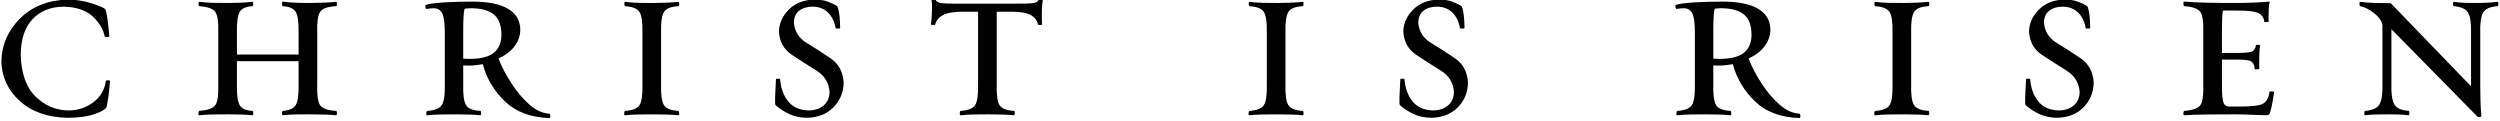
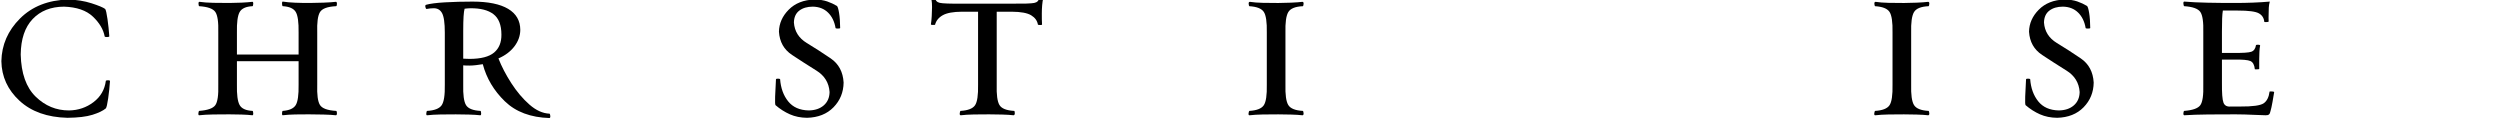
<svg xmlns="http://www.w3.org/2000/svg" xmlns:ns1="http://www.inkscape.org/namespaces/inkscape" xmlns:ns2="http://sodipodi.sourceforge.net/DTD/sodipodi-0.dtd" width="400" height="19.31" id="svg9630" version="1.1" ns1:version="0.48.5 r10040" ns2:docname="logo-type-resfest.svg">
  <defs id="defs9632" />
  <ns2:namedview id="base" pagecolor="#ffffff" bordercolor="#666666" borderopacity="1.0" ns1:pageopacity="0.0" ns1:pageshadow="2" ns1:zoom="0.7" ns1:cx="1317.8886" ns1:cy="-181.95027" ns1:document-units="px" ns1:current-layer="layer1" showgrid="false" ns1:showpageshadow="false" ns1:window-width="3840" ns1:window-height="1537" ns1:window-x="1912" ns1:window-y="1432" ns1:window-maximized="1" />
  <g ns1:label="Layer 1" ns1:groupmode="layer" id="layer1" transform="translate(0,-1033.052)">
    <g id="g9739" transform="matrix(0.377,0,0,0.377,188.752,689.539)">
      <path d="m -455.744,957.167 c 0.311,-0.411 0.641,-1.835 0.989,-4.273 0.348,-2.438 0.604,-4.887 0.769,-7.349 -0.073,-0.23 -0.366,-0.332 -0.879,-0.305 -0.513,0.027 -0.806,0.096 -0.879,0.208 -0.48,3.772 -2.23,6.8 -5.249,9.083 -3.019,2.283 -6.479,3.455 -10.377,3.516 -5.426,0.012 -10.151,-1.941 -14.174,-5.86 -4.023,-3.919 -6.135,-9.876 -6.336,-17.873 0.081,-6.572 1.774,-11.594 5.078,-15.065 3.304,-3.471 7.732,-5.221 13.282,-5.25 5.39,0.175 9.48,1.583 12.269,4.224 2.79,2.641 4.462,5.465 5.018,8.472 0.124,0.149 0.462,0.218 1.013,0.208 0.551,-0.01 0.865,-0.112 0.94,-0.305 -0.165,-2.419 -0.421,-4.857 -0.769,-7.313 -0.348,-2.456 -0.677,-3.892 -0.989,-4.309 -0.857,-0.637 -2.782,-1.438 -5.775,-2.405 -2.993,-0.966 -6.309,-1.5 -9.949,-1.599 -8.487,0.254 -15.295,2.944 -20.424,8.07 -5.129,5.125 -7.762,11.16 -7.899,18.105 0.112,6.556 2.671,12.147 7.679,16.774 5.007,4.627 11.791,7.044 20.351,7.252 4.495,-0.045 8.031,-0.468 10.609,-1.27 2.578,-0.802 4.478,-1.713 5.701,-2.735 z" id="path22224" ns1:connector-curvature="0" style="font-size:279.527px;font-style:normal;font-variant:normal;font-weight:normal;font-stretch:normal;text-align:start;line-height:125%;letter-spacing:80px;word-spacing:0px;writing-mode:lr-tb;text-anchor:start;fill:#000000;fill-opacity:1;stroke:none;font-family:Requiem Text Small Caps;-inkscape-font-specification:Requiem Text Small Caps" />
      <path d="m -369.255,959.706 c 1.734,-0.004 3.711,0.027 5.933,0.085 2.222,0.059 3.955,0.161 5.201,0.305 0.291,0.008 0.441,-0.277 0.452,-0.855 0.01,-0.578 -0.108,-0.912 -0.354,-1.001 -3.667,-0.214 -5.953,-1.056 -6.861,-2.527 -0.908,-1.471 -1.29,-4.34 -1.148,-8.607 l 0,-22.072 c -0.142,-4.277 0.24,-7.174 1.148,-8.692 0.907,-1.518 3.194,-2.364 6.861,-2.539 0.246,-0.089 0.364,-0.423 0.354,-1.001 -0.01,-0.578 -0.161,-0.863 -0.452,-0.855 -1.245,0.149 -2.979,0.267 -5.201,0.354 -2.222,0.087 -4.199,0.132 -5.933,0.134 -2.124,0.006 -4.175,-0.03 -6.153,-0.11 -1.978,-0.079 -3.736,-0.238 -5.274,-0.476 -0.232,0.039 -0.33,0.352 -0.293,0.94 0.037,0.588 0.135,0.926 0.293,1.013 2.759,0.151 4.59,0.948 5.494,2.393 0.904,1.445 1.319,4.391 1.245,8.839 l 0,9.278 -26.174,0 0,-9.278 c -0.089,-4.24 0.285,-7.138 1.123,-8.692 0.839,-1.554 2.678,-2.401 5.518,-2.539 0.16,-0.089 0.254,-0.423 0.281,-1.001 0.028,-0.578 -0.1,-0.863 -0.378,-0.855 -1.237,0.149 -2.767,0.267 -4.59,0.354 -1.823,0.087 -3.548,0.132 -5.176,0.134 -2.177,0.01 -4.44,-0.01 -6.788,-0.061 -2.348,-0.051 -4.318,-0.193 -5.909,-0.427 -0.279,-0.008 -0.405,0.277 -0.378,0.855 0.028,0.578 0.12,0.912 0.281,1.001 3.585,0.23 5.864,1.04 6.837,2.429 0.972,1.39 1.396,4.324 1.27,8.802 l 0,22.072 c 0.126,4.468 -0.297,7.374 -1.27,8.717 -0.973,1.343 -3.251,2.149 -6.837,2.417 -0.165,0.089 -0.275,0.423 -0.33,1.001 -0.055,0.578 0.055,0.863 0.33,0.855 1.638,-0.187 3.636,-0.301 5.994,-0.342 2.358,-0.041 4.625,-0.057 6.8,-0.049 1.627,-0.004 3.353,0.027 5.176,0.085 1.823,0.059 3.353,0.161 4.59,0.305 0.279,0.008 0.405,-0.277 0.378,-0.855 -0.028,-0.578 -0.12,-0.912 -0.281,-1.001 -2.841,-0.14 -4.68,-0.983 -5.518,-2.527 -0.838,-1.544 -1.212,-4.413 -1.123,-8.607 l 0,-9.962 26.174,0 0,9.962 c 0.073,4.395 -0.342,7.3 -1.245,8.717 -0.904,1.416 -2.735,2.222 -5.494,2.417 -0.159,0.083 -0.257,0.405 -0.293,0.964 -0.036,0.56 0.061,0.857 0.293,0.891 1.581,-0.187 3.351,-0.301 5.311,-0.342 1.959,-0.041 3.998,-0.057 6.116,-0.049 z" id="path22226" ns1:connector-curvature="0" style="font-size:279.527px;font-style:normal;font-variant:normal;font-weight:normal;font-stretch:normal;text-align:start;line-height:125%;letter-spacing:80px;word-spacing:0px;writing-mode:lr-tb;text-anchor:start;fill:#000000;fill-opacity:1;stroke:none;font-family:Requiem Text Small Caps;-inkscape-font-specification:Requiem Text Small Caps" />
      <path d="m -295.774,938.416 c 1.589,5.994 4.711,11.244 9.364,15.748 4.653,4.505 10.973,6.873 18.959,7.105 0.275,-0.077 0.385,-0.387 0.329,-0.928 -0.055,-0.541 -0.165,-0.85 -0.329,-0.928 -2.87,-0.105 -5.713,-1.393 -8.53,-3.863 -2.816,-2.471 -5.377,-5.495 -7.683,-9.072 -2.306,-3.577 -4.129,-7.079 -5.469,-10.504 2.908,-1.268 5.174,-2.981 6.8,-5.14 1.626,-2.159 2.452,-4.482 2.478,-6.971 -0.017,-3.919 -1.74,-6.897 -5.164,-8.936 -3.424,-2.039 -8.442,-3.064 -15.053,-3.076 -4.134,-0.004 -8.049,0.102 -11.744,0.317 -3.695,0.216 -6.389,0.566 -8.082,1.05 -0.268,0.128 -0.342,0.458 -0.22,0.989 0.122,0.531 0.293,0.787 0.513,0.769 1.058,-0.195 1.97,-0.293 2.735,-0.293 1.703,-0.1 2.961,0.564 3.772,1.99 0.812,1.426 1.215,4.214 1.209,8.363 l 0,22.072 c 0.084,4.48 -0.376,7.41 -1.379,8.79 -1.003,1.379 -3.05,2.161 -6.141,2.344 -0.165,0.089 -0.275,0.423 -0.33,1.001 -0.055,0.578 0.055,0.863 0.33,0.855 1.607,-0.187 3.495,-0.301 5.664,-0.342 2.169,-0.041 4.35,-0.057 6.543,-0.049 1.658,-0.004 3.494,0.027 5.506,0.085 2.013,0.059 3.628,0.161 4.847,0.305 0.278,0.008 0.405,-0.277 0.378,-0.855 -0.028,-0.578 -0.12,-0.912 -0.281,-1.001 -3.211,-0.171 -5.262,-1.001 -6.153,-2.49 -0.891,-1.489 -1.282,-4.371 -1.172,-8.643 l 0,-8.204 c 0.411,0.047 0.81,0.075 1.196,0.086 0.387,0.01 0.932,0.014 1.636,0.012 0.759,-0.006 1.634,-0.067 2.625,-0.183 0.991,-0.116 1.939,-0.25 2.845,-0.403 z m -5.274,-23.733 c 4.267,-0.049 7.526,0.781 9.779,2.49 2.253,1.709 3.388,4.59 3.406,8.643 0.043,3.337 -0.995,5.892 -3.113,7.667 -2.118,1.774 -5.573,2.67 -10.364,2.686 -0.615,-0.004 -1.119,-0.02 -1.514,-0.049 -0.395,-0.028 -0.802,-0.045 -1.221,-0.049 l 0,-11.72 c 0,-2.617 0.049,-4.684 0.146,-6.202 0.098,-1.518 0.244,-2.608 0.44,-3.272 0.504,-0.051 0.912,-0.096 1.221,-0.134 0.309,-0.039 0.716,-0.059 1.221,-0.061 z" id="path22228" ns1:connector-curvature="0" style="font-size:279.527px;font-style:normal;font-variant:normal;font-weight:normal;font-stretch:normal;text-align:start;line-height:125%;letter-spacing:80px;word-spacing:0px;writing-mode:lr-tb;text-anchor:start;fill:#000000;fill-opacity:1;stroke:none;font-family:Requiem Text Small Caps;-inkscape-font-specification:Requiem Text Small Caps" />
-       <path d="m -212.876,960.097 c 0.362,-0.035 0.517,-0.332 0.464,-0.891 -0.053,-0.56 -0.143,-0.881 -0.269,-0.964 -3.257,-0.177 -5.337,-1.019 -6.238,-2.527 -0.902,-1.508 -1.296,-4.377 -1.184,-8.607 l 0,-22.072 c -0.112,-4.24 0.283,-7.138 1.184,-8.692 0.901,-1.554 2.981,-2.401 6.238,-2.539 0.126,-0.083 0.216,-0.405 0.269,-0.964 0.053,-0.559 -0.102,-0.857 -0.464,-0.891 -1.227,0.149 -2.85,0.267 -4.871,0.354 -2.021,0.087 -3.815,0.132 -5.384,0.134 -2.238,0.01 -4.427,-0.01 -6.568,-0.061 -2.14,-0.051 -3.988,-0.193 -5.542,-0.427 -0.362,0.035 -0.517,0.332 -0.464,0.891 0.053,0.56 0.142,0.881 0.268,0.964 3.13,0.187 5.172,0.985 6.129,2.393 0.956,1.408 1.387,4.354 1.294,8.839 l 0,22.072 c 0.094,4.438 -0.338,7.355 -1.294,8.753 -0.956,1.398 -2.999,2.191 -6.129,2.381 -0.13,0.089 -0.236,0.423 -0.317,1.001 -0.081,0.578 0.057,0.863 0.415,0.855 1.601,-0.187 3.477,-0.301 5.628,-0.342 2.151,-0.041 4.344,-0.057 6.58,-0.049 1.569,-0.004 3.363,0.027 5.384,0.085 2.021,0.059 3.644,0.161 4.871,0.305 z" id="path22230" ns1:connector-curvature="0" style="font-size:279.527px;font-style:normal;font-variant:normal;font-weight:normal;font-stretch:normal;text-align:start;line-height:125%;letter-spacing:80px;word-spacing:0px;writing-mode:lr-tb;text-anchor:start;fill:#000000;fill-opacity:1;stroke:none;font-family:Requiem Text Small Caps;-inkscape-font-specification:Requiem Text Small Caps" />
      <path d="m -158.163,961.171 c 4.706,-0.122 8.454,-1.611 11.244,-4.468 2.79,-2.857 4.218,-6.348 4.285,-10.475 -0.26,-4.525 -2.084,-7.943 -5.469,-10.255 -3.386,-2.311 -6.771,-4.493 -10.157,-6.544 -3.386,-2.051 -5.208,-4.948 -5.469,-8.692 0.047,-2.246 0.808,-3.931 2.283,-5.054 1.475,-1.123 3.384,-1.685 5.726,-1.685 2.655,0.043 4.816,0.885 6.482,2.527 1.667,1.642 2.728,3.827 3.186,6.556 0.082,0.146 0.407,0.22 0.977,0.22 0.57,4e-5 0.895,-0.073 0.977,-0.22 -0.021,-2.545 -0.175,-4.682 -0.464,-6.409 -0.289,-1.727 -0.59,-2.716 -0.904,-2.967 -1.241,-0.755 -2.617,-1.394 -4.126,-1.917 -1.51,-0.523 -3.324,-0.796 -5.445,-0.818 -4.558,0.149 -8.188,1.585 -10.89,4.309 -2.702,2.724 -4.086,5.846 -4.151,9.364 0.265,4.302 2.122,7.591 5.57,9.868 3.449,2.276 6.897,4.488 10.345,6.634 3.449,2.146 5.305,5.175 5.57,9.086 -0.041,2.377 -0.863,4.265 -2.466,5.665 -1.603,1.4 -3.744,2.116 -6.421,2.149 -3.801,-0.09 -6.698,-1.375 -8.692,-3.858 -1.994,-2.482 -3.133,-5.624 -3.418,-9.425 -0.073,-0.112 -0.366,-0.181 -0.879,-0.208 -0.513,-0.027 -0.806,0.075 -0.879,0.305 -0.161,2.702 -0.279,5.136 -0.354,7.3 -0.075,2.165 -0.021,3.378 0.159,3.638 1.888,1.634 3.923,2.932 6.104,3.894 2.181,0.962 4.607,1.455 7.276,1.477 z" id="path22232" ns1:connector-curvature="0" style="font-size:279.527px;font-style:normal;font-variant:normal;font-weight:normal;font-stretch:normal;text-align:start;line-height:125%;letter-spacing:80px;word-spacing:0px;writing-mode:lr-tb;text-anchor:start;fill:#000000;fill-opacity:1;stroke:none;font-family:Requiem Text Small Caps;-inkscape-font-specification:Requiem Text Small Caps" />
      <path d="m -58.519,917.027 c 0,-1.243 0.049,-2.444 0.146,-3.601 0.097,-1.158 0.244,-2.138 0.439,-2.942 0.018,-0.197 -0.238,-0.315 -0.769,-0.354 -0.531,-0.039 -0.861,0.014 -0.989,0.159 -0.083,1.17 -0.771,1.882 -2.063,2.136 -1.292,0.254 -4.446,0.356 -9.461,0.305 l -21.193,0 c -5.05,0.045 -8.183,-0.069 -9.4,-0.342 -1.217,-0.273 -1.859,-0.973 -1.929,-2.1 -0.122,-0.142 -0.44,-0.199 -0.952,-0.171 -0.512,0.029 -0.781,0.118 -0.806,0.269 0.187,0.794 0.301,1.526 0.342,2.197 0.041,0.672 0.057,1.209 0.049,1.611 0,1.105 -0.047,2.387 -0.134,3.846 -0.087,1.459 -0.205,2.619 -0.354,3.479 0.007,0.142 0.238,0.224 0.696,0.244 0.458,0.02 0.812,0.004 1.062,-0.049 0.433,-1.727 1.52,-3.083 3.26,-4.065 1.74,-0.983 4.462,-1.483 8.167,-1.502 l 6.837,0 0,30.96 c 0.094,4.438 -0.338,7.355 -1.294,8.753 -0.956,1.398 -2.999,2.191 -6.128,2.381 -0.173,0.089 -0.291,0.423 -0.354,1.001 -0.063,0.578 0.087,0.863 0.452,0.855 1.563,-0.187 3.418,-0.301 5.567,-0.342 2.149,-0.041 4.297,-0.057 6.446,-0.049 1.658,-0.004 3.494,0.027 5.506,0.085 2.012,0.059 3.628,0.161 4.846,0.305 0.373,-0.035 0.556,-0.332 0.55,-0.891 -0.007,-0.56 -0.092,-0.881 -0.256,-0.964 -3.3,-0.177 -5.392,-1.019 -6.275,-2.527 -0.883,-1.508 -1.266,-4.377 -1.148,-8.607 l 0,-30.96 6.446,0 c 3.835,0.027 6.566,0.535 8.192,1.526 1.626,0.991 2.574,2.305 2.844,3.943 0.073,0.104 0.366,0.165 0.879,0.183 0.513,0.018 0.805,-0.043 0.879,-0.183 -0.047,-0.545 -0.075,-1.286 -0.085,-2.222 -0.01,-0.936 -0.014,-1.725 -0.01,-2.368 z" id="path22234" ns1:connector-curvature="0" style="font-size:279.527px;font-style:normal;font-variant:normal;font-weight:normal;font-stretch:normal;text-align:start;line-height:125%;letter-spacing:80px;word-spacing:0px;writing-mode:lr-tb;text-anchor:start;fill:#000000;fill-opacity:1;stroke:none;font-family:Requiem Text Small Caps;-inkscape-font-specification:Requiem Text Small Caps" />
      <path d="m 52.107,960.097 c 0.362,-0.035 0.517,-0.332 0.464,-0.891 -0.053,-0.56 -0.143,-0.881 -0.269,-0.964 -3.257,-0.177 -5.337,-1.019 -6.238,-2.527 -0.901,-1.508 -1.296,-4.377 -1.184,-8.607 l 0,-22.072 c -0.112,-4.24 0.283,-7.138 1.184,-8.692 0.901,-1.554 2.981,-2.401 6.238,-2.539 0.126,-0.083 0.216,-0.405 0.269,-0.964 0.053,-0.559 -0.102,-0.857 -0.464,-0.891 -1.227,0.149 -2.85,0.267 -4.871,0.354 -2.021,0.087 -3.815,0.132 -5.384,0.134 -2.238,0.01 -4.427,-0.01 -6.568,-0.061 -2.141,-0.051 -3.988,-0.193 -5.542,-0.427 -0.362,0.035 -0.517,0.332 -0.464,0.891 0.053,0.56 0.142,0.881 0.269,0.964 3.129,0.187 5.172,0.985 6.128,2.393 0.956,1.408 1.387,4.354 1.294,8.839 l 0,22.072 c 0.094,4.438 -0.337,7.355 -1.294,8.753 -0.956,1.398 -2.999,2.191 -6.128,2.381 -0.13,0.089 -0.236,0.423 -0.318,1.001 -0.081,0.578 0.057,0.863 0.415,0.855 1.601,-0.187 3.477,-0.301 5.628,-0.342 2.151,-0.041 4.344,-0.057 6.58,-0.049 1.569,-0.004 3.363,0.027 5.384,0.085 2.021,0.059 3.644,0.161 4.871,0.305 z" id="path22236" ns1:connector-curvature="0" style="font-size:279.527px;font-style:normal;font-variant:normal;font-weight:normal;font-stretch:normal;text-align:start;line-height:125%;letter-spacing:80px;word-spacing:0px;writing-mode:lr-tb;text-anchor:start;fill:#000000;fill-opacity:1;stroke:none;font-family:Requiem Text Small Caps;-inkscape-font-specification:Requiem Text Small Caps" />
-       <path d="m 106.819,961.171 c 4.706,-0.122 8.454,-1.611 11.244,-4.468 2.79,-2.857 4.218,-6.348 4.285,-10.475 -0.26,-4.525 -2.083,-7.943 -5.469,-10.255 -3.386,-2.311 -6.771,-4.493 -10.157,-6.544 -3.386,-2.051 -5.209,-4.948 -5.469,-8.692 0.047,-2.246 0.808,-3.931 2.283,-5.054 1.475,-1.123 3.384,-1.685 5.726,-1.685 2.655,0.043 4.816,0.885 6.482,2.527 1.667,1.642 2.729,3.827 3.187,6.556 0.081,0.146 0.407,0.22 0.977,0.22 0.57,4e-5 0.895,-0.073 0.977,-0.22 -0.021,-2.545 -0.175,-4.682 -0.464,-6.409 -0.289,-1.727 -0.59,-2.716 -0.904,-2.967 -1.241,-0.755 -2.617,-1.394 -4.126,-1.917 -1.51,-0.523 -3.325,-0.796 -5.445,-0.818 -4.558,0.149 -8.188,1.585 -10.89,4.309 -2.702,2.724 -4.086,5.846 -4.151,9.364 0.265,4.302 2.122,7.591 5.57,9.868 3.449,2.276 6.897,4.488 10.345,6.634 3.449,2.146 5.305,5.175 5.57,9.086 -0.041,2.377 -0.863,4.265 -2.466,5.665 -1.603,1.4 -3.744,2.116 -6.421,2.149 -3.801,-0.09 -6.698,-1.375 -8.692,-3.858 -1.994,-2.482 -3.133,-5.624 -3.418,-9.425 -0.073,-0.112 -0.366,-0.181 -0.879,-0.208 -0.513,-0.027 -0.806,0.075 -0.879,0.305 -0.161,2.702 -0.278,5.136 -0.354,7.3 -0.075,2.165 -0.021,3.378 0.159,3.638 1.888,1.634 3.923,2.932 6.104,3.894 2.181,0.962 4.606,1.455 7.276,1.477 z" id="path22238" ns1:connector-curvature="0" style="font-size:279.527px;font-style:normal;font-variant:normal;font-weight:normal;font-stretch:normal;text-align:start;line-height:125%;letter-spacing:80px;word-spacing:0px;writing-mode:lr-tb;text-anchor:start;fill:#000000;fill-opacity:1;stroke:none;font-family:Requiem Text Small Caps;-inkscape-font-specification:Requiem Text Small Caps" />
-       <path d="m 234.764,938.416 c 1.589,5.994 4.71,11.244 9.364,15.748 4.653,4.505 10.973,6.873 18.959,7.105 0.275,-0.077 0.385,-0.387 0.329,-0.928 -0.055,-0.541 -0.165,-0.85 -0.329,-0.928 -2.87,-0.105 -5.713,-1.393 -8.53,-3.863 -2.816,-2.471 -5.377,-5.495 -7.683,-9.072 -2.306,-3.577 -4.129,-7.079 -5.469,-10.504 2.907,-1.268 5.174,-2.981 6.8,-5.14 1.626,-2.159 2.452,-4.482 2.478,-6.971 -0.017,-3.919 -1.74,-6.897 -5.164,-8.936 -3.424,-2.039 -8.442,-3.064 -15.053,-3.076 -4.134,-0.004 -8.049,0.102 -11.744,0.317 -3.695,0.216 -6.389,0.566 -8.082,1.05 -0.268,0.128 -0.342,0.458 -0.22,0.989 0.122,0.531 0.293,0.787 0.513,0.769 1.058,-0.195 1.97,-0.293 2.734,-0.293 1.703,-0.1 2.96,0.564 3.772,1.99 0.812,1.426 1.215,4.214 1.209,8.363 l 0,22.072 c 0.084,4.48 -0.376,7.41 -1.379,8.79 -1.003,1.379 -3.05,2.161 -6.141,2.344 -0.165,0.089 -0.275,0.423 -0.33,1.001 -0.055,0.578 0.055,0.863 0.33,0.855 1.607,-0.187 3.495,-0.301 5.664,-0.342 2.169,-0.041 4.35,-0.057 6.544,-0.049 1.658,-0.004 3.494,0.027 5.506,0.085 2.013,0.059 3.628,0.161 4.847,0.305 0.278,0.008 0.405,-0.277 0.378,-0.855 -0.028,-0.578 -0.12,-0.912 -0.281,-1.001 -3.211,-0.171 -5.262,-1.001 -6.153,-2.49 -0.891,-1.489 -1.282,-4.371 -1.172,-8.643 l 0,-8.204 c 0.411,0.047 0.81,0.075 1.196,0.086 0.387,0.01 0.932,0.014 1.636,0.012 0.759,-0.006 1.634,-0.067 2.625,-0.183 0.991,-0.116 1.939,-0.25 2.844,-0.403 z m -5.274,-23.733 c 4.267,-0.049 7.526,0.781 9.779,2.49 2.253,1.709 3.388,4.59 3.406,8.643 0.043,3.337 -0.995,5.892 -3.113,7.667 -2.118,1.774 -5.573,2.67 -10.364,2.686 -0.615,-0.004 -1.119,-0.02 -1.514,-0.049 -0.395,-0.028 -0.802,-0.045 -1.221,-0.049 l 0,-11.72 c 0,-2.617 0.049,-4.684 0.146,-6.202 0.098,-1.518 0.244,-2.608 0.44,-3.272 0.505,-0.051 0.912,-0.096 1.221,-0.134 0.309,-0.039 0.716,-0.059 1.221,-0.061 z" id="path22240" ns1:connector-curvature="0" style="font-size:279.527px;font-style:normal;font-variant:normal;font-weight:normal;font-stretch:normal;text-align:start;line-height:125%;letter-spacing:80px;word-spacing:0px;writing-mode:lr-tb;text-anchor:start;fill:#000000;fill-opacity:1;stroke:none;font-family:Requiem Text Small Caps;-inkscape-font-specification:Requiem Text Small Caps" />
      <path d="m 317.662,960.097 c 0.362,-0.035 0.517,-0.332 0.464,-0.891 -0.053,-0.56 -0.143,-0.881 -0.269,-0.964 -3.257,-0.177 -5.337,-1.019 -6.238,-2.527 -0.901,-1.508 -1.296,-4.377 -1.184,-8.607 l 0,-22.072 c -0.112,-4.24 0.283,-7.138 1.184,-8.692 0.901,-1.554 2.981,-2.401 6.238,-2.539 0.126,-0.083 0.216,-0.405 0.269,-0.964 0.053,-0.559 -0.102,-0.857 -0.464,-0.891 -1.227,0.149 -2.85,0.267 -4.871,0.354 -2.021,0.087 -3.815,0.132 -5.384,0.134 -2.238,0.01 -4.427,-0.01 -6.568,-0.061 -2.14,-0.051 -3.988,-0.193 -5.542,-0.427 -0.362,0.035 -0.517,0.332 -0.464,0.891 0.053,0.56 0.142,0.881 0.268,0.964 3.13,0.187 5.172,0.985 6.129,2.393 0.956,1.408 1.387,4.354 1.294,8.839 l 0,22.072 c 0.094,4.438 -0.338,7.355 -1.294,8.753 -0.956,1.398 -2.999,2.191 -6.128,2.381 -0.13,0.089 -0.236,0.423 -0.317,1.001 -0.081,0.578 0.057,0.863 0.415,0.855 1.601,-0.187 3.477,-0.301 5.628,-0.342 2.151,-0.041 4.344,-0.057 6.58,-0.049 1.569,-0.004 3.363,0.027 5.384,0.085 2.021,0.059 3.644,0.161 4.871,0.305 z" id="path22242" ns1:connector-curvature="0" style="font-size:279.527px;font-style:normal;font-variant:normal;font-weight:normal;font-stretch:normal;text-align:start;line-height:125%;letter-spacing:80px;word-spacing:0px;writing-mode:lr-tb;text-anchor:start;fill:#000000;fill-opacity:1;stroke:none;font-family:Requiem Text Small Caps;-inkscape-font-specification:Requiem Text Small Caps" />
      <path d="m 372.374,961.171 c 4.706,-0.122 8.454,-1.611 11.244,-4.468 2.79,-2.857 4.218,-6.348 4.285,-10.475 -0.26,-4.525 -2.083,-7.943 -5.469,-10.255 -3.386,-2.311 -6.772,-4.493 -10.157,-6.544 -3.386,-2.051 -5.209,-4.948 -5.469,-8.692 0.047,-2.246 0.808,-3.931 2.283,-5.054 1.475,-1.123 3.384,-1.685 5.726,-1.685 2.655,0.043 4.816,0.885 6.482,2.527 1.667,1.642 2.728,3.827 3.187,6.556 0.081,0.146 0.407,0.22 0.977,0.22 0.569,4e-5 0.895,-0.073 0.977,-0.22 -0.021,-2.545 -0.175,-4.682 -0.464,-6.409 -0.289,-1.727 -0.59,-2.716 -0.903,-2.967 -1.241,-0.755 -2.617,-1.394 -4.126,-1.917 -1.51,-0.523 -3.325,-0.796 -5.445,-0.818 -4.558,0.149 -8.188,1.585 -10.89,4.309 -2.702,2.724 -4.086,5.846 -4.151,9.364 0.265,4.302 2.122,7.591 5.57,9.868 3.449,2.276 6.897,4.488 10.345,6.634 3.449,2.146 5.305,5.175 5.57,9.086 -0.041,2.377 -0.863,4.265 -2.466,5.665 -1.603,1.4 -3.744,2.116 -6.421,2.149 -3.801,-0.09 -6.698,-1.375 -8.692,-3.858 -1.994,-2.482 -3.133,-5.624 -3.418,-9.425 -0.073,-0.112 -0.366,-0.181 -0.879,-0.208 -0.513,-0.027 -0.806,0.075 -0.879,0.305 -0.161,2.702 -0.278,5.136 -0.354,7.3 -0.075,2.165 -0.021,3.378 0.159,3.638 1.888,1.634 3.923,2.932 6.104,3.894 2.181,0.962 4.607,1.455 7.276,1.477 z" id="path22244" ns1:connector-curvature="0" style="font-size:279.527px;font-style:normal;font-variant:normal;font-weight:normal;font-stretch:normal;text-align:start;line-height:125%;letter-spacing:80px;word-spacing:0px;writing-mode:lr-tb;text-anchor:start;fill:#000000;fill-opacity:1;stroke:none;font-family:Requiem Text Small Caps;-inkscape-font-specification:Requiem Text Small Caps" />
      <path d="m 462.936,958.339 c 0.26,-0.863 0.545,-2.165 0.855,-3.907 0.309,-1.742 0.545,-3.142 0.708,-4.2 -0.081,-0.142 -0.407,-0.224 -0.977,-0.244 -0.569,-0.02 -0.895,-0.004 -0.977,0.049 -0.293,2.358 -1.123,4.014 -2.49,4.969 -1.367,0.954 -4.737,1.414 -10.108,1.38 l -3.809,0 c -1.611,0.159 -2.661,-0.378 -3.149,-1.611 -0.489,-1.233 -0.708,-4.114 -0.659,-8.643 l 0,-9.669 4.883,0 c 3.754,-0.067 6.159,0.14 7.215,0.623 1.056,0.482 1.679,1.642 1.868,3.479 0.089,0.045 0.423,0.053 1.001,0.025 0.578,-0.028 0.863,-0.069 0.854,-0.122 0,-0.419 0,-1.095 0,-2.027 0,-0.932 0,-1.656 0,-2.173 0,-0.899 0.028,-1.933 0.086,-3.101 0.059,-1.168 0.161,-2.055 0.305,-2.661 -0.032,-0.234 -0.312,-0.352 -0.842,-0.354 -0.531,-0.004 -0.836,0.051 -0.916,0.159 -0.228,1.506 -0.895,2.45 -2.002,2.832 -1.107,0.383 -3.63,0.545 -7.569,0.488 l -4.883,0 0,-8.985 c 0,-2.279 0.028,-4.143 0.085,-5.591 0.059,-1.449 0.161,-2.58 0.305,-3.394 l 6.348,0 c 4.576,-0.004 7.559,0.393 8.948,1.184 1.389,0.792 2.151,1.992 2.283,3.601 0.077,0.094 0.386,0.126 0.928,0.098 0.541,-0.029 0.85,-0.094 0.928,-0.195 -0.043,-0.307 -0.055,-0.84 -0.037,-1.599 0.018,-0.759 0.032,-1.365 0.037,-1.819 -0.01,-0.755 0.01,-1.589 0.061,-2.503 0.051,-0.913 0.193,-1.772 0.427,-2.576 -2.255,0.195 -4.631,0.342 -7.13,0.44 -2.498,0.098 -5.07,0.147 -7.715,0.146 -3.801,0.006 -7.626,-0.03 -11.476,-0.11 -3.85,-0.079 -7.186,-0.238 -10.011,-0.476 -0.275,0.039 -0.385,0.352 -0.329,0.94 0.055,0.588 0.165,0.926 0.329,1.013 3.585,0.23 5.864,1.04 6.837,2.429 0.972,1.39 1.396,4.324 1.269,8.802 l 0,22.072 c 0.126,4.468 -0.297,7.374 -1.269,8.717 -0.973,1.343 -3.251,2.149 -6.837,2.417 -0.165,0.077 -0.275,0.387 -0.329,0.928 -0.055,0.541 0.055,0.851 0.329,0.928 2.836,-0.187 6.222,-0.301 10.157,-0.342 3.935,-0.041 7.809,-0.057 11.622,-0.049 2.755,0.016 5.229,0.081 7.422,0.195 2.194,0.114 3.984,0.179 5.372,0.195 0.623,0.018 1.087,-0.091 1.392,-0.33 0.305,-0.238 0.525,-0.714 0.659,-1.428 z" id="path22246" ns1:connector-curvature="0" style="font-size:279.527px;font-style:normal;font-variant:normal;font-weight:normal;font-stretch:normal;text-align:start;line-height:125%;letter-spacing:80px;word-spacing:0px;writing-mode:lr-tb;text-anchor:start;fill:#000000;fill-opacity:1;stroke:none;font-family:Requiem Text Small Caps;-inkscape-font-specification:Requiem Text Small Caps" />
-       <path d="m 551.956,925.035 c -0.118,-3.856 0.264,-6.643 1.148,-8.363 0.883,-1.719 2.974,-2.676 6.275,-2.869 0.134,-0.083 0.232,-0.405 0.293,-0.964 0.061,-0.559 -0.135,-0.857 -0.586,-0.891 -1.103,0.149 -2.413,0.267 -3.931,0.354 -1.518,0.087 -3.073,0.132 -4.664,0.134 -2.1,0.01 -3.882,-0.01 -5.347,-0.061 -1.465,-0.051 -2.906,-0.193 -4.322,-0.427 -0.291,-0.014 -0.442,0.258 -0.452,0.818 -0.01,0.56 0.108,0.905 0.354,1.038 3.082,0.242 5.097,1.15 6.043,2.722 0.946,1.573 1.373,4.409 1.282,8.509 l 0,22.756 -34.085,-35.257 c -2.185,0.006 -4.48,-0.03 -6.886,-0.11 -2.405,-0.079 -4.407,-0.238 -6.006,-0.476 -0.279,-0.008 -0.405,0.277 -0.378,0.855 0.028,0.578 0.12,0.912 0.281,1.001 1.848,0.305 3.842,1.306 5.982,3.003 2.14,1.697 3.304,3.431 3.491,5.201 l 0,25.1 c 0.094,4.053 -0.338,6.861 -1.294,8.424 -0.956,1.563 -2.999,2.466 -6.128,2.71 -0.159,0.083 -0.256,0.405 -0.293,0.964 -0.037,0.56 0.061,0.857 0.293,0.891 1.538,-0.187 3.15,-0.301 4.835,-0.342 1.685,-0.041 3.589,-0.057 5.713,-0.049 3.028,-0.016 5.664,0.114 7.911,0.391 0.277,0.008 0.407,-0.277 0.391,-0.855 -0.018,-0.578 -0.081,-0.912 -0.195,-1.001 -3.257,-0.232 -5.337,-1.184 -6.238,-2.857 -0.901,-1.673 -1.296,-4.432 -1.184,-8.277 l 0,-23.537 36.429,37.015 c 0.33,0.271 0.696,0.364 1.099,0.281 0.403,-0.083 0.623,-0.21 0.659,-0.378 -0.192,-1.699 -0.322,-3.868 -0.391,-6.507 -0.069,-2.639 -0.102,-4.93 -0.098,-6.873 z" id="path22248" ns1:connector-curvature="0" style="font-size:279.527px;font-style:normal;font-variant:normal;font-weight:normal;font-stretch:normal;text-align:start;line-height:125%;letter-spacing:80px;word-spacing:0px;writing-mode:lr-tb;text-anchor:start;fill:#000000;fill-opacity:1;stroke:none;font-family:Requiem Text Small Caps;-inkscape-font-specification:Requiem Text Small Caps" />
    </g>
  </g>
</svg>